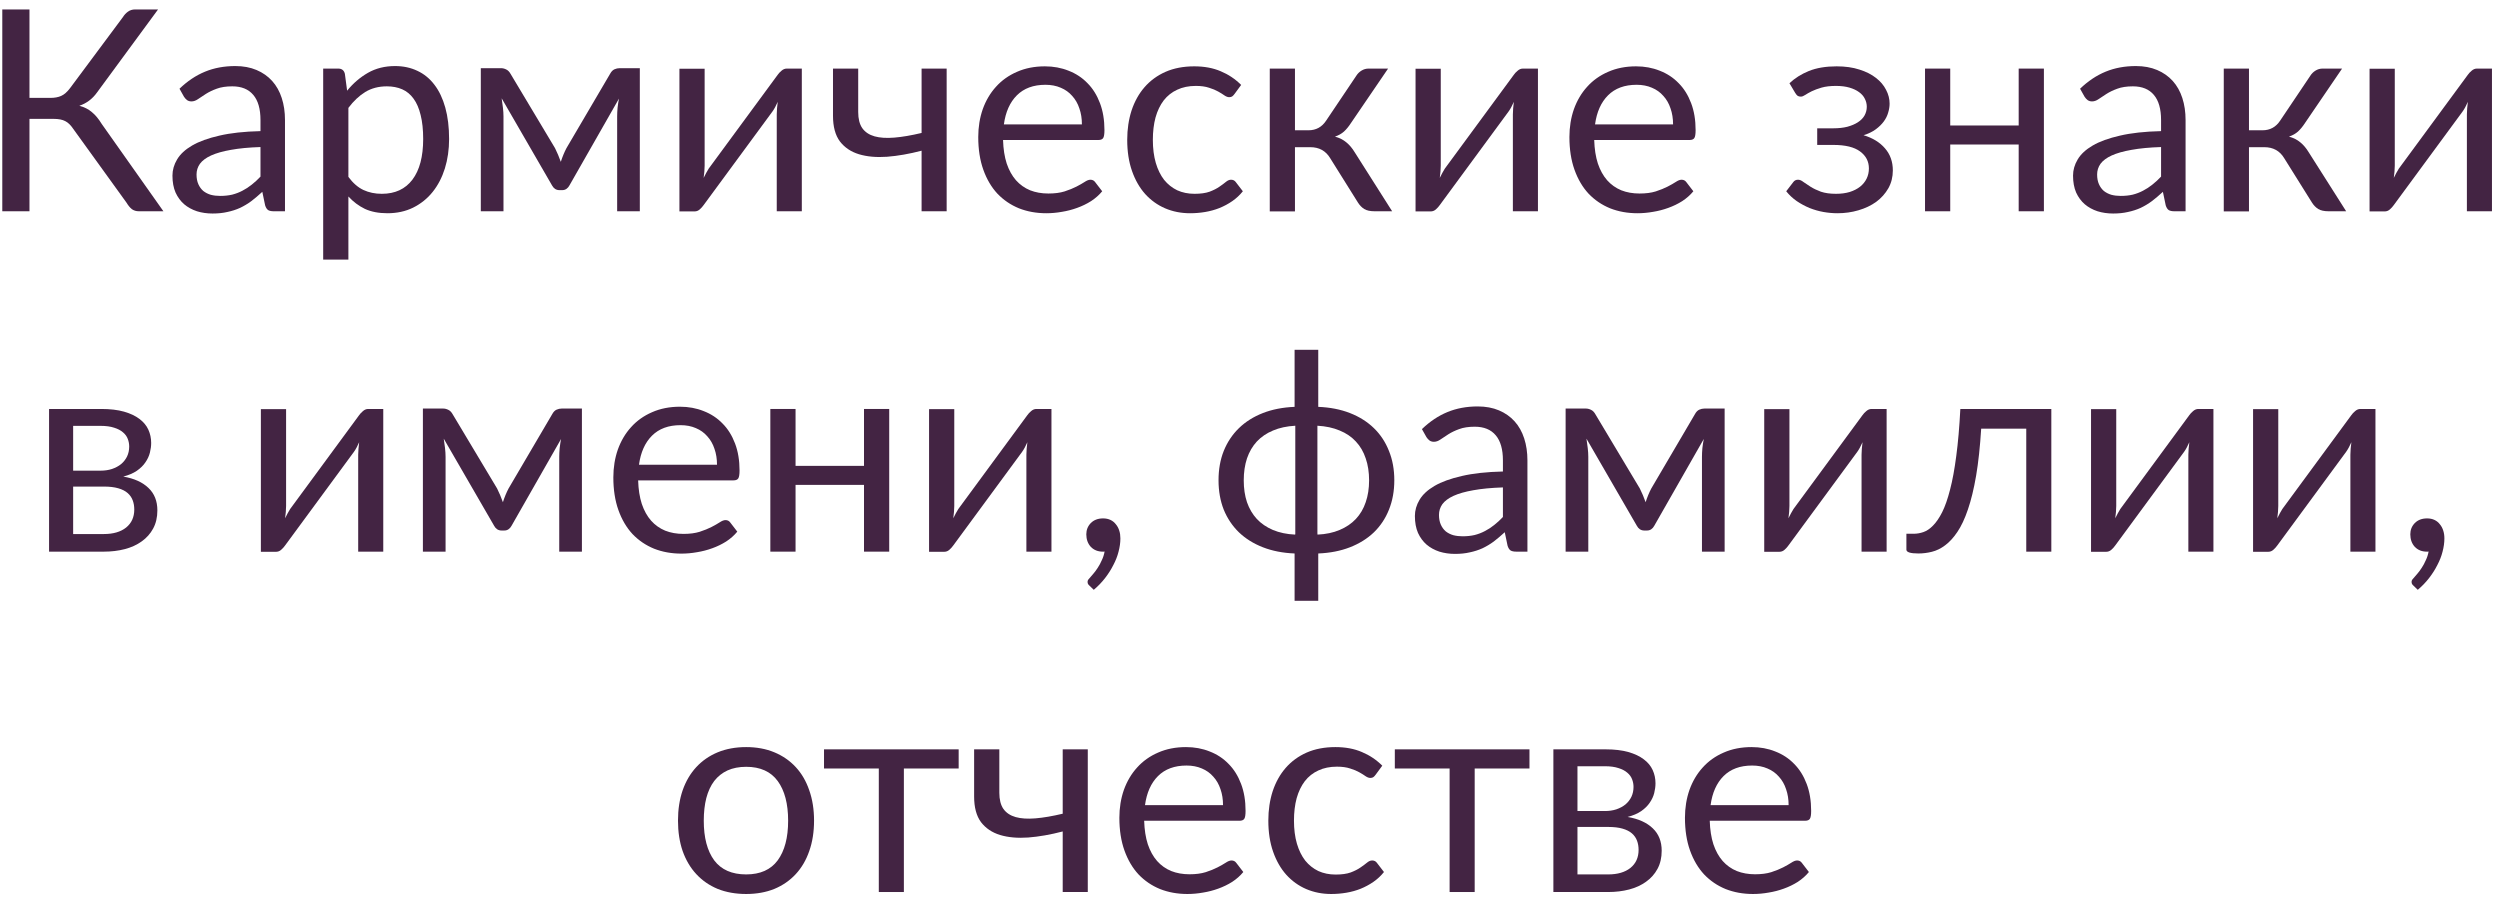
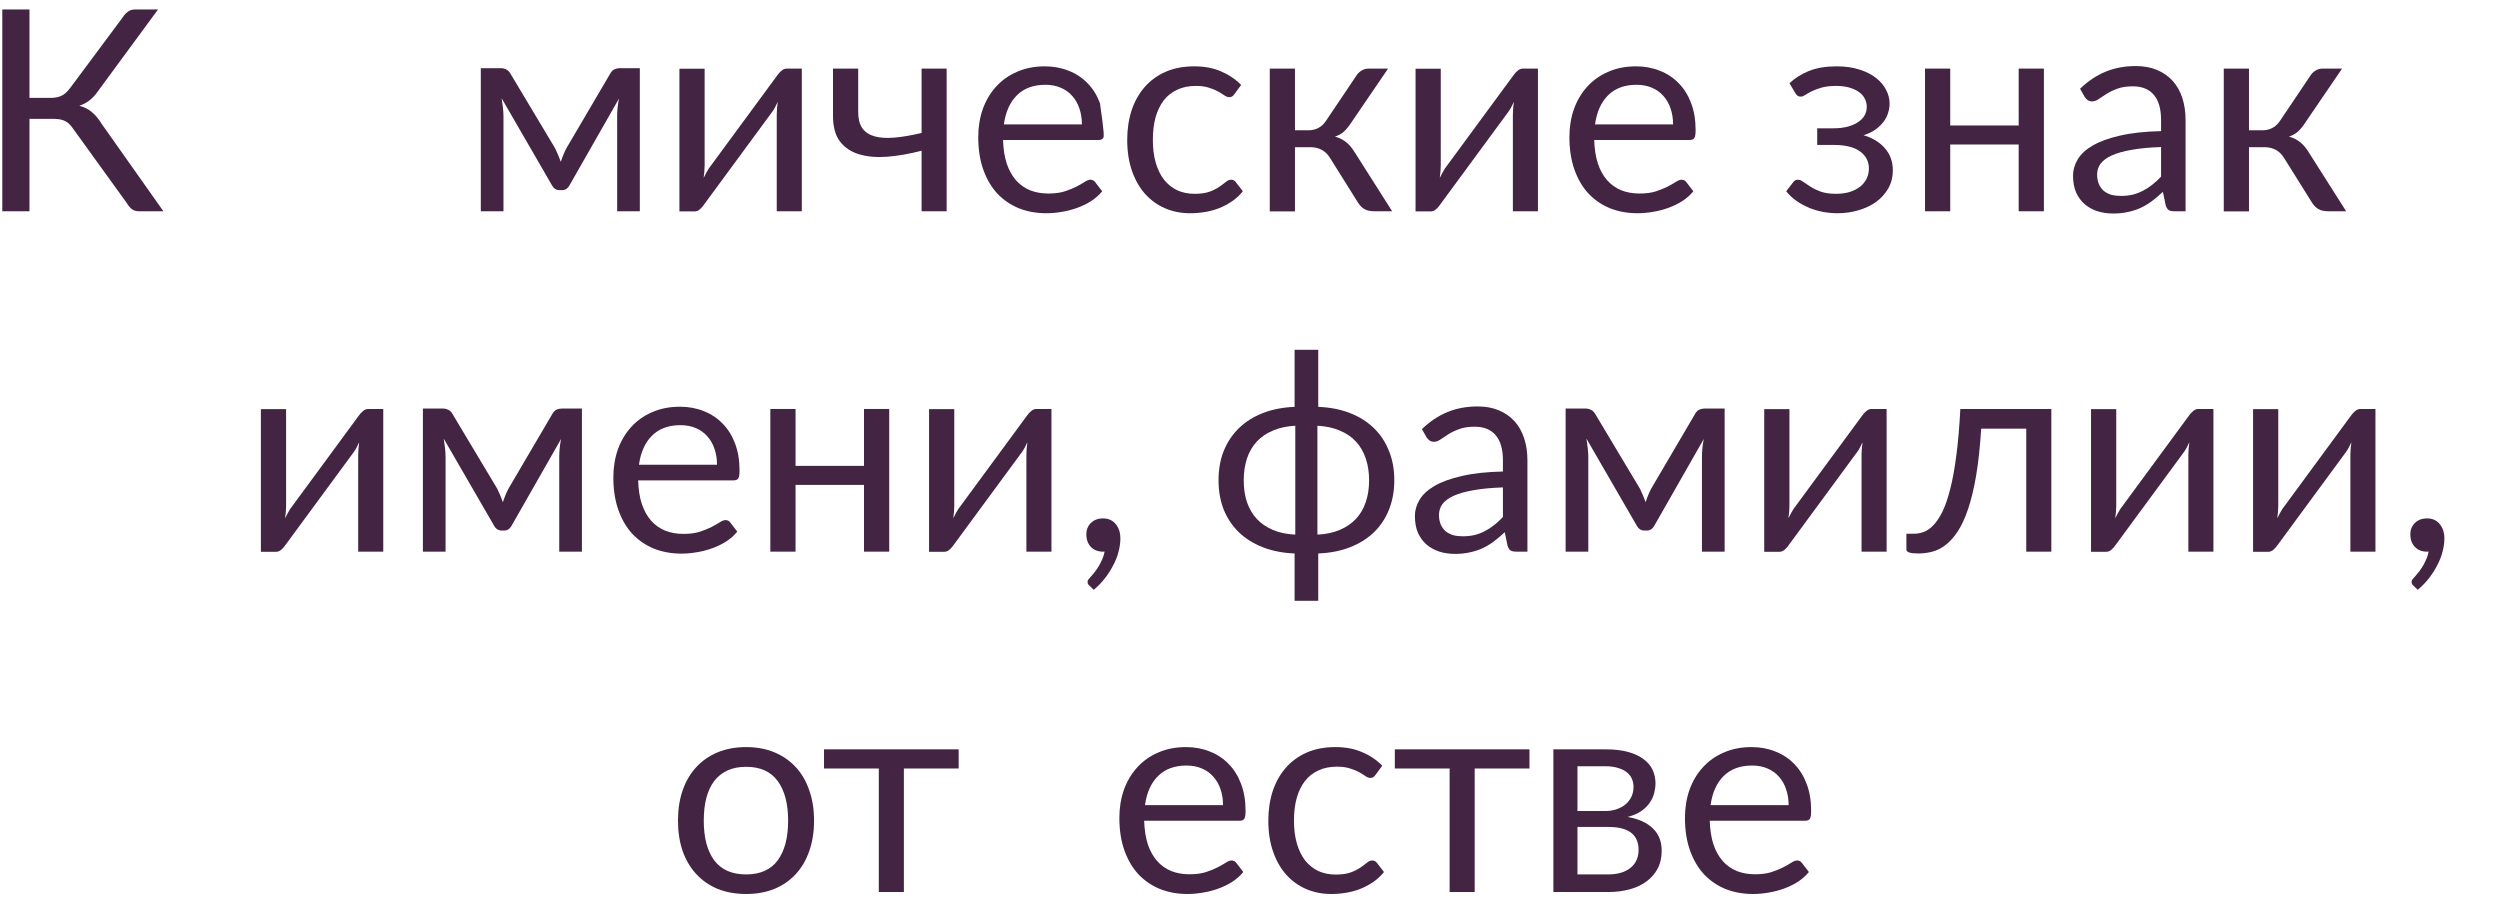
<svg xmlns="http://www.w3.org/2000/svg" width="213" height="77" viewBox="0 0 213 77" fill="none">
  <path d="M13.923 18H11.835C11.603 18 11.403 17.94 11.235 17.82C11.075 17.692 10.923 17.508 10.779 17.268L6.231 10.968C6.023 10.656 5.799 10.44 5.559 10.32C5.319 10.192 4.991 10.128 4.575 10.128H2.511V18H0.195V0.804H2.511V8.34H4.299C4.659 8.34 4.963 8.284 5.211 8.172C5.467 8.06 5.719 7.84 5.967 7.512L10.467 1.464C10.587 1.272 10.731 1.116 10.899 0.996C11.075 0.868 11.279 0.804 11.511 0.804H13.467L8.271 7.872C7.879 8.424 7.375 8.804 6.759 9.012C7.183 9.124 7.539 9.304 7.827 9.552C8.123 9.792 8.403 10.128 8.667 10.56L13.923 18Z" fill="#432443" />
-   <path d="M22.193 12.528C21.209 12.56 20.369 12.64 19.673 12.768C18.985 12.888 18.421 13.048 17.981 13.248C17.549 13.448 17.233 13.684 17.033 13.956C16.841 14.228 16.745 14.532 16.745 14.868C16.745 15.188 16.797 15.464 16.901 15.696C17.005 15.928 17.145 16.12 17.321 16.272C17.505 16.416 17.717 16.524 17.957 16.596C18.205 16.66 18.469 16.692 18.749 16.692C19.125 16.692 19.469 16.656 19.781 16.584C20.093 16.504 20.385 16.392 20.657 16.248C20.937 16.104 21.201 15.932 21.449 15.732C21.705 15.532 21.953 15.304 22.193 15.048V12.528ZM15.293 7.56C15.965 6.912 16.689 6.428 17.465 6.108C18.241 5.788 19.101 5.628 20.045 5.628C20.725 5.628 21.329 5.74 21.857 5.964C22.385 6.188 22.829 6.5 23.189 6.9C23.549 7.3 23.821 7.784 24.005 8.352C24.189 8.92 24.281 9.544 24.281 10.224V18H23.333C23.125 18 22.965 17.968 22.853 17.904C22.741 17.832 22.653 17.696 22.589 17.496L22.349 16.344C22.029 16.64 21.717 16.904 21.413 17.136C21.109 17.36 20.789 17.552 20.453 17.712C20.117 17.864 19.757 17.98 19.373 18.06C18.997 18.148 18.577 18.192 18.113 18.192C17.641 18.192 17.197 18.128 16.781 18C16.365 17.864 16.001 17.664 15.689 17.4C15.385 17.136 15.141 16.804 14.957 16.404C14.781 15.996 14.693 15.516 14.693 14.964C14.693 14.484 14.825 14.024 15.089 13.584C15.353 13.136 15.781 12.74 16.373 12.396C16.965 12.052 17.737 11.772 18.689 11.556C19.641 11.332 20.809 11.204 22.193 11.172V10.224C22.193 9.28 21.989 8.568 21.581 8.088C21.173 7.6 20.577 7.356 19.793 7.356C19.265 7.356 18.821 7.424 18.461 7.56C18.109 7.688 17.801 7.836 17.537 8.004C17.281 8.164 17.057 8.312 16.865 8.448C16.681 8.576 16.497 8.64 16.313 8.64C16.169 8.64 16.045 8.604 15.941 8.532C15.837 8.452 15.749 8.356 15.677 8.244L15.293 7.56Z" fill="#432443" />
-   <path d="M29.683 15.072C30.075 15.6 30.503 15.972 30.967 16.188C31.431 16.404 31.951 16.512 32.527 16.512C33.663 16.512 34.535 16.108 35.143 15.3C35.751 14.492 36.055 13.34 36.055 11.844C36.055 11.052 35.983 10.372 35.839 9.804C35.703 9.236 35.503 8.772 35.239 8.412C34.975 8.044 34.651 7.776 34.267 7.608C33.883 7.44 33.447 7.356 32.959 7.356C32.263 7.356 31.651 7.516 31.123 7.836C30.603 8.156 30.123 8.608 29.683 9.192V15.072ZM29.575 7.728C30.087 7.096 30.679 6.588 31.351 6.204C32.023 5.82 32.791 5.628 33.655 5.628C34.359 5.628 34.995 5.764 35.563 6.036C36.131 6.3 36.615 6.696 37.015 7.224C37.415 7.744 37.723 8.392 37.939 9.168C38.155 9.944 38.263 10.836 38.263 11.844C38.263 12.74 38.143 13.576 37.903 14.352C37.663 15.12 37.315 15.788 36.859 16.356C36.411 16.916 35.859 17.36 35.203 17.688C34.555 18.008 33.823 18.168 33.007 18.168C32.263 18.168 31.623 18.044 31.087 17.796C30.559 17.54 30.091 17.188 29.683 16.74V22.116H27.535V5.844H28.819C29.123 5.844 29.311 5.992 29.383 6.288L29.575 7.728Z" fill="#432443" />
  <path d="M54.513 5.808V18H52.581V9.924C52.581 9.7 52.593 9.452 52.617 9.18C52.649 8.9 52.689 8.64 52.737 8.4L48.513 15.804C48.449 15.924 48.365 16.02 48.261 16.092C48.157 16.164 48.037 16.2 47.901 16.2H47.661C47.525 16.2 47.401 16.164 47.289 16.092C47.185 16.02 47.101 15.924 47.037 15.804L42.741 8.376C42.781 8.616 42.817 8.88 42.849 9.168C42.881 9.448 42.897 9.7 42.897 9.924V18H40.965V5.808H42.681C42.833 5.808 42.981 5.844 43.125 5.916C43.269 5.98 43.393 6.104 43.497 6.288L47.289 12.624C47.473 12.992 47.637 13.38 47.781 13.788C47.917 13.364 48.077 12.976 48.261 12.624L51.981 6.288C52.085 6.096 52.209 5.968 52.353 5.904C52.497 5.84 52.645 5.808 52.797 5.808H54.513Z" fill="#432443" />
  <path d="M68.315 5.844V18H66.179V9.744C66.179 9.584 66.187 9.412 66.203 9.228C66.219 9.044 66.239 8.86 66.263 8.676C66.191 8.836 66.119 8.984 66.047 9.12C65.975 9.256 65.899 9.38 65.819 9.492L59.951 17.472C59.863 17.6 59.751 17.724 59.615 17.844C59.487 17.956 59.343 18.012 59.183 18.012H57.887V5.856H60.035V14.112C60.035 14.264 60.027 14.432 60.011 14.616C59.995 14.792 59.975 14.972 59.951 15.156C60.023 15.004 60.095 14.864 60.167 14.736C60.239 14.6 60.311 14.476 60.383 14.364L66.251 6.384C66.339 6.256 66.451 6.136 66.587 6.024C66.723 5.904 66.871 5.844 67.031 5.844H68.315Z" fill="#432443" />
  <path d="M80.655 5.844V18H78.519V12.84C77.479 13.112 76.499 13.284 75.579 13.356C74.667 13.42 73.867 13.348 73.179 13.14C72.499 12.932 71.959 12.568 71.559 12.048C71.167 11.52 70.971 10.792 70.971 9.864V5.844H73.119V9.54C73.119 10.124 73.235 10.584 73.467 10.92C73.707 11.256 74.055 11.488 74.511 11.616C74.967 11.744 75.531 11.78 76.203 11.724C76.875 11.668 77.647 11.536 78.519 11.328V5.844H80.655Z" fill="#432443" />
-   <path d="M92.179 10.596C92.179 10.1 92.107 9.648 91.963 9.24C91.827 8.824 91.623 8.468 91.351 8.172C91.087 7.868 90.763 7.636 90.379 7.476C89.995 7.308 89.559 7.224 89.071 7.224C88.047 7.224 87.235 7.524 86.635 8.124C86.043 8.716 85.675 9.54 85.531 10.596H92.179ZM93.907 16.296C93.643 16.616 93.327 16.896 92.959 17.136C92.591 17.368 92.195 17.56 91.771 17.712C91.355 17.864 90.923 17.976 90.475 18.048C90.027 18.128 89.583 18.168 89.143 18.168C88.303 18.168 87.527 18.028 86.815 17.748C86.111 17.46 85.499 17.044 84.979 16.5C84.467 15.948 84.067 15.268 83.779 14.46C83.491 13.652 83.347 12.724 83.347 11.676C83.347 10.828 83.475 10.036 83.731 9.3C83.995 8.564 84.371 7.928 84.859 7.392C85.347 6.848 85.943 6.424 86.647 6.12C87.351 5.808 88.143 5.652 89.023 5.652C89.751 5.652 90.423 5.776 91.039 6.024C91.663 6.264 92.199 6.616 92.647 7.08C93.103 7.536 93.459 8.104 93.715 8.784C93.971 9.456 94.099 10.224 94.099 11.088C94.099 11.424 94.063 11.648 93.991 11.76C93.919 11.872 93.783 11.928 93.583 11.928H85.459C85.483 12.696 85.587 13.364 85.771 13.932C85.963 14.5 86.227 14.976 86.563 15.36C86.899 15.736 87.299 16.02 87.763 16.212C88.227 16.396 88.747 16.488 89.323 16.488C89.859 16.488 90.319 16.428 90.703 16.308C91.095 16.18 91.431 16.044 91.711 15.9C91.991 15.756 92.223 15.624 92.407 15.504C92.599 15.376 92.763 15.312 92.899 15.312C93.075 15.312 93.211 15.38 93.307 15.516L93.907 16.296Z" fill="#432443" />
+   <path d="M92.179 10.596C92.179 10.1 92.107 9.648 91.963 9.24C91.827 8.824 91.623 8.468 91.351 8.172C91.087 7.868 90.763 7.636 90.379 7.476C89.995 7.308 89.559 7.224 89.071 7.224C88.047 7.224 87.235 7.524 86.635 8.124C86.043 8.716 85.675 9.54 85.531 10.596H92.179ZM93.907 16.296C93.643 16.616 93.327 16.896 92.959 17.136C92.591 17.368 92.195 17.56 91.771 17.712C91.355 17.864 90.923 17.976 90.475 18.048C90.027 18.128 89.583 18.168 89.143 18.168C88.303 18.168 87.527 18.028 86.815 17.748C86.111 17.46 85.499 17.044 84.979 16.5C84.467 15.948 84.067 15.268 83.779 14.46C83.491 13.652 83.347 12.724 83.347 11.676C83.347 10.828 83.475 10.036 83.731 9.3C83.995 8.564 84.371 7.928 84.859 7.392C85.347 6.848 85.943 6.424 86.647 6.12C87.351 5.808 88.143 5.652 89.023 5.652C89.751 5.652 90.423 5.776 91.039 6.024C91.663 6.264 92.199 6.616 92.647 7.08C93.103 7.536 93.459 8.104 93.715 8.784C94.099 11.424 94.063 11.648 93.991 11.76C93.919 11.872 93.783 11.928 93.583 11.928H85.459C85.483 12.696 85.587 13.364 85.771 13.932C85.963 14.5 86.227 14.976 86.563 15.36C86.899 15.736 87.299 16.02 87.763 16.212C88.227 16.396 88.747 16.488 89.323 16.488C89.859 16.488 90.319 16.428 90.703 16.308C91.095 16.18 91.431 16.044 91.711 15.9C91.991 15.756 92.223 15.624 92.407 15.504C92.599 15.376 92.763 15.312 92.899 15.312C93.075 15.312 93.211 15.38 93.307 15.516L93.907 16.296Z" fill="#432443" />
  <path d="M105.183 8.004C105.119 8.092 105.055 8.16 104.991 8.208C104.927 8.256 104.839 8.28 104.727 8.28C104.607 8.28 104.475 8.232 104.331 8.136C104.187 8.032 104.007 7.92 103.791 7.8C103.583 7.68 103.323 7.572 103.011 7.476C102.707 7.372 102.331 7.32 101.883 7.32C101.283 7.32 100.755 7.428 100.299 7.644C99.843 7.852 99.459 8.156 99.147 8.556C98.843 8.956 98.611 9.44 98.451 10.008C98.299 10.576 98.223 11.212 98.223 11.916C98.223 12.652 98.307 13.308 98.475 13.884C98.643 14.452 98.879 14.932 99.183 15.324C99.495 15.708 99.867 16.004 100.299 16.212C100.739 16.412 101.231 16.512 101.775 16.512C102.295 16.512 102.723 16.452 103.059 16.332C103.395 16.204 103.671 16.064 103.887 15.912C104.111 15.76 104.295 15.624 104.439 15.504C104.591 15.376 104.739 15.312 104.883 15.312C105.059 15.312 105.195 15.38 105.291 15.516L105.891 16.296C105.627 16.624 105.327 16.904 104.991 17.136C104.655 17.368 104.291 17.564 103.899 17.724C103.515 17.876 103.111 17.988 102.687 18.06C102.263 18.132 101.831 18.168 101.391 18.168C100.631 18.168 99.923 18.028 99.267 17.748C98.619 17.468 98.055 17.064 97.575 16.536C97.095 16 96.719 15.344 96.447 14.568C96.175 13.792 96.039 12.908 96.039 11.916C96.039 11.012 96.163 10.176 96.411 9.408C96.667 8.64 97.035 7.98 97.515 7.428C98.003 6.868 98.599 6.432 99.303 6.12C100.015 5.808 100.831 5.652 101.751 5.652C102.607 5.652 103.359 5.792 104.007 6.072C104.663 6.344 105.243 6.732 105.747 7.236L105.183 8.004Z" fill="#432443" />
  <path d="M115.563 6.444C115.675 6.268 115.823 6.124 116.007 6.012C116.191 5.9 116.387 5.844 116.595 5.844H118.264L115.107 10.476C114.915 10.772 114.715 11.016 114.507 11.208C114.299 11.392 114.044 11.536 113.74 11.64C114.124 11.744 114.448 11.908 114.712 12.132C114.976 12.348 115.212 12.628 115.42 12.972L118.611 18H117.123C116.739 18 116.443 17.936 116.235 17.808C116.027 17.68 115.848 17.496 115.696 17.256L113.331 13.476C112.955 12.852 112.392 12.54 111.64 12.54H110.331V18.012H108.184V5.844H110.331V11.1H111.483C112.123 11.1 112.623 10.828 112.983 10.284L115.563 6.444Z" fill="#432443" />
  <path d="M131.033 5.844V18H128.897V9.744C128.897 9.584 128.905 9.412 128.921 9.228C128.937 9.044 128.957 8.86 128.981 8.676C128.909 8.836 128.837 8.984 128.765 9.12C128.693 9.256 128.617 9.38 128.537 9.492L122.669 17.472C122.581 17.6 122.469 17.724 122.333 17.844C122.205 17.956 122.061 18.012 121.901 18.012H120.605V5.856H122.753V14.112C122.753 14.264 122.745 14.432 122.729 14.616C122.713 14.792 122.693 14.972 122.669 15.156C122.741 15.004 122.813 14.864 122.885 14.736C122.957 14.6 123.029 14.476 123.101 14.364L128.969 6.384C129.057 6.256 129.169 6.136 129.305 6.024C129.441 5.904 129.589 5.844 129.749 5.844H131.033Z" fill="#432443" />
  <path d="M142.546 10.596C142.546 10.1 142.474 9.648 142.33 9.24C142.194 8.824 141.99 8.468 141.718 8.172C141.454 7.868 141.13 7.636 140.746 7.476C140.362 7.308 139.926 7.224 139.438 7.224C138.414 7.224 137.602 7.524 137.002 8.124C136.41 8.716 136.042 9.54 135.898 10.596H142.546ZM144.274 16.296C144.01 16.616 143.694 16.896 143.326 17.136C142.958 17.368 142.562 17.56 142.138 17.712C141.722 17.864 141.29 17.976 140.842 18.048C140.394 18.128 139.95 18.168 139.51 18.168C138.67 18.168 137.894 18.028 137.182 17.748C136.478 17.46 135.866 17.044 135.346 16.5C134.834 15.948 134.434 15.268 134.146 14.46C133.858 13.652 133.714 12.724 133.714 11.676C133.714 10.828 133.842 10.036 134.098 9.3C134.362 8.564 134.738 7.928 135.226 7.392C135.714 6.848 136.31 6.424 137.014 6.12C137.718 5.808 138.51 5.652 139.39 5.652C140.118 5.652 140.79 5.776 141.406 6.024C142.03 6.264 142.566 6.616 143.014 7.08C143.47 7.536 143.826 8.104 144.082 8.784C144.338 9.456 144.466 10.224 144.466 11.088C144.466 11.424 144.43 11.648 144.358 11.76C144.286 11.872 144.15 11.928 143.95 11.928H135.826C135.85 12.696 135.954 13.364 136.138 13.932C136.33 14.5 136.594 14.976 136.93 15.36C137.266 15.736 137.666 16.02 138.13 16.212C138.594 16.396 139.114 16.488 139.69 16.488C140.226 16.488 140.686 16.428 141.07 16.308C141.462 16.18 141.798 16.044 142.078 15.9C142.358 15.756 142.59 15.624 142.774 15.504C142.966 15.376 143.13 15.312 143.266 15.312C143.442 15.312 143.578 15.38 143.674 15.516L144.274 16.296Z" fill="#432443" />
  <path d="M152.462 7.092C152.918 6.66 153.47 6.312 154.118 6.048C154.774 5.784 155.562 5.652 156.482 5.652C157.218 5.652 157.866 5.744 158.426 5.928C158.986 6.104 159.454 6.34 159.83 6.636C160.214 6.932 160.502 7.272 160.694 7.656C160.894 8.032 160.994 8.424 160.994 8.832C160.994 9.072 160.954 9.324 160.874 9.588C160.802 9.852 160.678 10.104 160.502 10.344C160.326 10.584 160.098 10.808 159.818 11.016C159.538 11.224 159.19 11.392 158.774 11.52C159.55 11.752 160.158 12.124 160.598 12.636C161.046 13.148 161.27 13.776 161.27 14.52C161.27 15.08 161.142 15.588 160.886 16.044C160.63 16.492 160.286 16.876 159.854 17.196C159.422 17.508 158.918 17.748 158.342 17.916C157.774 18.084 157.178 18.168 156.554 18.168C156.162 18.168 155.762 18.132 155.354 18.06C154.954 17.988 154.562 17.876 154.178 17.724C153.794 17.564 153.43 17.368 153.086 17.136C152.75 16.904 152.45 16.624 152.186 16.296L152.786 15.516C152.882 15.38 153.018 15.312 153.194 15.312C153.338 15.312 153.49 15.376 153.65 15.504C153.818 15.624 154.022 15.76 154.262 15.912C154.502 16.064 154.794 16.204 155.138 16.332C155.49 16.452 155.918 16.512 156.422 16.512C156.862 16.512 157.254 16.46 157.598 16.356C157.95 16.244 158.246 16.092 158.486 15.9C158.726 15.708 158.91 15.48 159.038 15.216C159.166 14.952 159.23 14.664 159.23 14.352C159.23 13.752 158.978 13.268 158.474 12.9C157.978 12.532 157.222 12.348 156.206 12.348H154.826V10.932H156.206C156.646 10.932 157.042 10.888 157.394 10.8C157.746 10.704 158.046 10.576 158.294 10.416C158.542 10.256 158.73 10.064 158.858 9.84C158.986 9.608 159.05 9.36 159.05 9.096C159.05 8.856 158.994 8.628 158.882 8.412C158.778 8.196 158.614 8.008 158.39 7.848C158.174 7.688 157.902 7.56 157.574 7.464C157.246 7.368 156.862 7.32 156.422 7.32C155.942 7.32 155.534 7.368 155.198 7.464C154.87 7.56 154.59 7.664 154.358 7.776C154.134 7.888 153.95 7.992 153.806 8.088C153.662 8.184 153.538 8.232 153.434 8.232C153.33 8.232 153.242 8.212 153.17 8.172C153.106 8.132 153.034 8.048 152.954 7.92L152.462 7.092Z" fill="#432443" />
  <path d="M174.14 5.844V18H171.992V12.312H166.16V18H164.012V5.844H166.16V10.692H171.992V5.844H174.14Z" fill="#432443" />
  <path d="M184.123 12.528C183.139 12.56 182.299 12.64 181.603 12.768C180.915 12.888 180.351 13.048 179.911 13.248C179.479 13.448 179.163 13.684 178.963 13.956C178.771 14.228 178.675 14.532 178.675 14.868C178.675 15.188 178.727 15.464 178.831 15.696C178.935 15.928 179.075 16.12 179.251 16.272C179.435 16.416 179.647 16.524 179.887 16.596C180.135 16.66 180.399 16.692 180.679 16.692C181.055 16.692 181.399 16.656 181.711 16.584C182.023 16.504 182.315 16.392 182.587 16.248C182.867 16.104 183.131 15.932 183.379 15.732C183.635 15.532 183.883 15.304 184.123 15.048V12.528ZM177.223 7.56C177.895 6.912 178.619 6.428 179.395 6.108C180.171 5.788 181.031 5.628 181.975 5.628C182.655 5.628 183.259 5.74 183.787 5.964C184.315 6.188 184.759 6.5 185.119 6.9C185.479 7.3 185.751 7.784 185.935 8.352C186.119 8.92 186.211 9.544 186.211 10.224V18H185.263C185.055 18 184.895 17.968 184.783 17.904C184.671 17.832 184.583 17.696 184.519 17.496L184.279 16.344C183.959 16.64 183.647 16.904 183.343 17.136C183.039 17.36 182.719 17.552 182.383 17.712C182.047 17.864 181.687 17.98 181.303 18.06C180.927 18.148 180.507 18.192 180.043 18.192C179.571 18.192 179.127 18.128 178.711 18C178.295 17.864 177.931 17.664 177.619 17.4C177.315 17.136 177.071 16.804 176.887 16.404C176.711 15.996 176.623 15.516 176.623 14.964C176.623 14.484 176.755 14.024 177.019 13.584C177.283 13.136 177.711 12.74 178.303 12.396C178.895 12.052 179.667 11.772 180.619 11.556C181.571 11.332 182.739 11.204 184.123 11.172V10.224C184.123 9.28 183.919 8.568 183.511 8.088C183.103 7.6 182.507 7.356 181.723 7.356C181.195 7.356 180.751 7.424 180.391 7.56C180.039 7.688 179.731 7.836 179.467 8.004C179.211 8.164 178.987 8.312 178.795 8.448C178.611 8.576 178.427 8.64 178.243 8.64C178.099 8.64 177.975 8.604 177.871 8.532C177.767 8.452 177.679 8.356 177.607 8.244L177.223 7.56Z" fill="#432443" />
  <path d="M196.845 6.444C196.957 6.268 197.105 6.124 197.289 6.012C197.473 5.9 197.669 5.844 197.877 5.844H199.545L196.389 10.476C196.197 10.772 195.997 11.016 195.789 11.208C195.581 11.392 195.325 11.536 195.021 11.64C195.405 11.744 195.729 11.908 195.993 12.132C196.257 12.348 196.493 12.628 196.701 12.972L199.893 18H198.405C198.021 18 197.725 17.936 197.517 17.808C197.309 17.68 197.129 17.496 196.977 17.256L194.613 13.476C194.237 12.852 193.673 12.54 192.921 12.54H191.613V18.012H189.465V5.844H191.613V11.1H192.765C193.405 11.1 193.905 10.828 194.265 10.284L196.845 6.444Z" fill="#432443" />
-   <path d="M212.315 5.844V18H210.179V9.744C210.179 9.584 210.187 9.412 210.203 9.228C210.219 9.044 210.239 8.86 210.263 8.676C210.191 8.836 210.119 8.984 210.047 9.12C209.975 9.256 209.899 9.38 209.819 9.492L203.951 17.472C203.863 17.6 203.751 17.724 203.615 17.844C203.487 17.956 203.343 18.012 203.183 18.012H201.887V5.856H204.035V14.112C204.035 14.264 204.027 14.432 204.011 14.616C203.995 14.792 203.975 14.972 203.951 15.156C204.023 15.004 204.095 14.864 204.167 14.736C204.239 14.6 204.311 14.476 204.383 14.364L210.251 6.384C210.339 6.256 210.451 6.136 210.587 6.024C210.723 5.904 210.871 5.844 211.031 5.844H212.315Z" fill="#432443" />
-   <path d="M8.848 45.5C9.648 45.5 10.28 45.316 10.744 44.948C11.208 44.572 11.44 44.06 11.44 43.412C11.44 43.124 11.396 42.864 11.308 42.632C11.22 42.392 11.076 42.184 10.876 42.008C10.676 41.832 10.408 41.696 10.072 41.6C9.744 41.504 9.34 41.456 8.86 41.456H6.232V45.5H8.848ZM6.232 36.284V40.1H8.572C8.924 40.1 9.248 40.052 9.544 39.956C9.848 39.852 10.108 39.712 10.324 39.536C10.54 39.352 10.708 39.136 10.828 38.888C10.948 38.632 11.008 38.352 11.008 38.048C11.008 37.824 10.968 37.608 10.888 37.4C10.808 37.184 10.672 36.996 10.48 36.836C10.288 36.668 10.036 36.536 9.724 36.44C9.412 36.336 9.028 36.284 8.572 36.284H6.232ZM8.632 34.844C9.384 34.844 10.028 34.92 10.564 35.072C11.1 35.224 11.54 35.432 11.884 35.696C12.228 35.952 12.48 36.256 12.64 36.608C12.8 36.96 12.88 37.336 12.88 37.736C12.88 38 12.844 38.276 12.772 38.564C12.7 38.852 12.572 39.128 12.388 39.392C12.212 39.656 11.968 39.896 11.656 40.112C11.352 40.32 10.968 40.484 10.504 40.604C11.432 40.764 12.148 41.088 12.652 41.576C13.156 42.056 13.408 42.692 13.408 43.484C13.408 44.076 13.288 44.592 13.048 45.032C12.816 45.464 12.492 45.828 12.076 46.124C11.668 46.42 11.188 46.64 10.636 46.784C10.084 46.928 9.492 47 8.86 47H4.18V34.844H8.632Z" fill="#432443" />
  <path d="M32.654 34.844V47H30.518V38.744C30.518 38.584 30.526 38.412 30.543 38.228C30.558 38.044 30.578 37.86 30.602 37.676C30.53 37.836 30.459 37.984 30.387 38.12C30.314 38.256 30.238 38.38 30.159 38.492L24.291 46.472C24.203 46.6 24.09 46.724 23.954 46.844C23.826 46.956 23.683 47.012 23.523 47.012H22.227V34.856H24.375V43.112C24.375 43.264 24.366 43.432 24.351 43.616C24.334 43.792 24.314 43.972 24.291 44.156C24.363 44.004 24.434 43.864 24.506 43.736C24.578 43.6 24.651 43.476 24.723 43.364L30.59 35.384C30.678 35.256 30.791 35.136 30.927 35.024C31.062 34.904 31.21 34.844 31.37 34.844H32.654Z" fill="#432443" />
  <path d="M49.579 34.808V47H47.647V38.924C47.647 38.7 47.659 38.452 47.683 38.18C47.715 37.9 47.755 37.64 47.803 37.4L43.579 44.804C43.515 44.924 43.431 45.02 43.327 45.092C43.223 45.164 43.103 45.2 42.967 45.2H42.727C42.591 45.2 42.467 45.164 42.355 45.092C42.251 45.02 42.167 44.924 42.103 44.804L37.807 37.376C37.847 37.616 37.883 37.88 37.915 38.168C37.947 38.448 37.963 38.7 37.963 38.924V47H36.031V34.808H37.747C37.899 34.808 38.047 34.844 38.191 34.916C38.335 34.98 38.459 35.104 38.563 35.288L42.355 41.624C42.539 41.992 42.703 42.38 42.847 42.788C42.983 42.364 43.143 41.976 43.327 41.624L47.047 35.288C47.151 35.096 47.275 34.968 47.419 34.904C47.563 34.84 47.711 34.808 47.863 34.808H49.579Z" fill="#432443" />
  <path d="M61.089 39.596C61.089 39.1 61.017 38.648 60.873 38.24C60.737 37.824 60.533 37.468 60.261 37.172C59.997 36.868 59.673 36.636 59.289 36.476C58.905 36.308 58.469 36.224 57.981 36.224C56.957 36.224 56.145 36.524 55.545 37.124C54.953 37.716 54.585 38.54 54.441 39.596H61.089ZM62.817 45.296C62.553 45.616 62.237 45.896 61.869 46.136C61.501 46.368 61.105 46.56 60.681 46.712C60.265 46.864 59.833 46.976 59.385 47.048C58.937 47.128 58.493 47.168 58.053 47.168C57.213 47.168 56.437 47.028 55.725 46.748C55.021 46.46 54.409 46.044 53.889 45.5C53.377 44.948 52.977 44.268 52.689 43.46C52.401 42.652 52.257 41.724 52.257 40.676C52.257 39.828 52.385 39.036 52.641 38.3C52.905 37.564 53.281 36.928 53.769 36.392C54.257 35.848 54.853 35.424 55.557 35.12C56.261 34.808 57.053 34.652 57.933 34.652C58.661 34.652 59.333 34.776 59.949 35.024C60.573 35.264 61.109 35.616 61.557 36.08C62.013 36.536 62.369 37.104 62.625 37.784C62.881 38.456 63.009 39.224 63.009 40.088C63.009 40.424 62.973 40.648 62.901 40.76C62.829 40.872 62.693 40.928 62.493 40.928H54.369C54.393 41.696 54.497 42.364 54.681 42.932C54.873 43.5 55.137 43.976 55.473 44.36C55.809 44.736 56.209 45.02 56.673 45.212C57.137 45.396 57.657 45.488 58.233 45.488C58.769 45.488 59.229 45.428 59.613 45.308C60.005 45.18 60.341 45.044 60.621 44.9C60.901 44.756 61.133 44.624 61.317 44.504C61.509 44.376 61.673 44.312 61.809 44.312C61.985 44.312 62.121 44.38 62.217 44.516L62.817 45.296Z" fill="#432443" />
  <path d="M75.761 34.844V47H73.613V41.312H67.781V47H65.633V34.844H67.781V39.692H73.613V34.844H75.761Z" fill="#432443" />
  <path d="M89.584 34.844V47H87.448V38.744C87.448 38.584 87.456 38.412 87.472 38.228C87.488 38.044 87.508 37.86 87.532 37.676C87.46 37.836 87.388 37.984 87.316 38.12C87.244 38.256 87.168 38.38 87.088 38.492L81.22 46.472C81.132 46.6 81.02 46.724 80.884 46.844C80.756 46.956 80.612 47.012 80.452 47.012H79.156V34.856H81.304V43.112C81.304 43.264 81.296 43.432 81.28 43.616C81.264 43.792 81.244 43.972 81.22 44.156C81.292 44.004 81.364 43.864 81.436 43.736C81.508 43.6 81.58 43.476 81.652 43.364L87.52 35.384C87.608 35.256 87.72 35.136 87.856 35.024C87.992 34.904 88.14 34.844 88.3 34.844H89.584Z" fill="#432443" />
  <path d="M92.829 49.904C92.765 49.848 92.721 49.796 92.697 49.748C92.673 49.7 92.661 49.64 92.661 49.568C92.661 49.512 92.677 49.456 92.709 49.4C92.749 49.344 92.793 49.292 92.841 49.244C92.921 49.156 93.021 49.04 93.141 48.896C93.269 48.752 93.397 48.58 93.525 48.38C93.653 48.188 93.769 47.972 93.873 47.732C93.985 47.5 94.065 47.252 94.113 46.988C94.089 46.996 94.061 47 94.029 47C94.005 47 93.981 47 93.957 47C93.541 47 93.201 46.864 92.937 46.592C92.681 46.312 92.553 45.956 92.553 45.524C92.553 45.148 92.681 44.828 92.937 44.564C93.201 44.3 93.549 44.168 93.981 44.168C94.221 44.168 94.433 44.212 94.617 44.3C94.801 44.388 94.953 44.512 95.073 44.672C95.201 44.824 95.297 45.004 95.361 45.212C95.425 45.412 95.457 45.632 95.457 45.872C95.457 46.232 95.405 46.608 95.301 47C95.205 47.384 95.057 47.764 94.857 48.14C94.665 48.524 94.429 48.896 94.149 49.256C93.869 49.616 93.549 49.948 93.189 50.252L92.829 49.904Z" fill="#432443" />
  <path d="M112.255 45.548C112.967 45.516 113.595 45.384 114.139 45.152C114.691 44.92 115.151 44.608 115.519 44.216C115.895 43.816 116.175 43.34 116.359 42.788C116.551 42.236 116.647 41.616 116.647 40.928C116.647 40.232 116.551 39.608 116.359 39.056C116.175 38.496 115.895 38.016 115.519 37.616C115.151 37.216 114.691 36.904 114.139 36.68C113.595 36.448 112.963 36.312 112.243 36.272V45.44L112.255 45.548ZM110.359 36.272C109.639 36.312 109.007 36.448 108.463 36.68C107.919 36.904 107.459 37.216 107.083 37.616C106.715 38.016 106.435 38.496 106.243 39.056C106.059 39.616 105.967 40.24 105.967 40.928C105.967 41.616 106.059 42.236 106.243 42.788C106.435 43.34 106.715 43.816 107.083 44.216C107.451 44.608 107.907 44.92 108.451 45.152C109.003 45.384 109.635 45.516 110.347 45.548L110.359 45.476V36.272ZM112.315 34.664C113.315 34.704 114.215 34.88 115.015 35.192C115.815 35.504 116.495 35.932 117.055 36.476C117.615 37.02 118.043 37.668 118.339 38.42C118.643 39.164 118.795 39.996 118.795 40.916C118.795 41.836 118.643 42.672 118.339 43.424C118.043 44.168 117.615 44.812 117.055 45.356C116.495 45.892 115.815 46.316 115.015 46.628C114.215 46.94 113.315 47.116 112.315 47.156V51.188H110.299V47.156C109.299 47.116 108.399 46.94 107.599 46.628C106.799 46.316 106.119 45.892 105.559 45.356C104.999 44.812 104.567 44.168 104.263 43.424C103.967 42.672 103.819 41.836 103.819 40.916C103.819 39.996 103.967 39.164 104.263 38.42C104.567 37.668 104.999 37.02 105.559 36.476C106.119 35.932 106.799 35.504 107.599 35.192C108.399 34.88 109.299 34.704 110.299 34.664V29.804H112.315V34.664Z" fill="#432443" />
  <path d="M128.049 41.528C127.065 41.56 126.225 41.64 125.529 41.768C124.841 41.888 124.277 42.048 123.837 42.248C123.405 42.448 123.089 42.684 122.889 42.956C122.697 43.228 122.601 43.532 122.601 43.868C122.601 44.188 122.653 44.464 122.757 44.696C122.861 44.928 123.001 45.12 123.177 45.272C123.361 45.416 123.573 45.524 123.813 45.596C124.061 45.66 124.325 45.692 124.605 45.692C124.981 45.692 125.325 45.656 125.637 45.584C125.949 45.504 126.241 45.392 126.513 45.248C126.793 45.104 127.057 44.932 127.305 44.732C127.561 44.532 127.809 44.304 128.049 44.048V41.528ZM121.149 36.56C121.821 35.912 122.545 35.428 123.321 35.108C124.097 34.788 124.957 34.628 125.901 34.628C126.581 34.628 127.185 34.74 127.713 34.964C128.241 35.188 128.685 35.5 129.045 35.9C129.405 36.3 129.677 36.784 129.861 37.352C130.045 37.92 130.137 38.544 130.137 39.224V47H129.189C128.981 47 128.821 46.968 128.709 46.904C128.597 46.832 128.509 46.696 128.445 46.496L128.205 45.344C127.885 45.64 127.573 45.904 127.269 46.136C126.965 46.36 126.645 46.552 126.309 46.712C125.973 46.864 125.613 46.98 125.229 47.06C124.853 47.148 124.433 47.192 123.969 47.192C123.497 47.192 123.053 47.128 122.637 47C122.221 46.864 121.857 46.664 121.545 46.4C121.241 46.136 120.997 45.804 120.813 45.404C120.637 44.996 120.549 44.516 120.549 43.964C120.549 43.484 120.681 43.024 120.945 42.584C121.209 42.136 121.637 41.74 122.229 41.396C122.821 41.052 123.593 40.772 124.545 40.556C125.497 40.332 126.665 40.204 128.049 40.172V39.224C128.049 38.28 127.845 37.568 127.437 37.088C127.029 36.6 126.433 36.356 125.649 36.356C125.121 36.356 124.677 36.424 124.317 36.56C123.965 36.688 123.657 36.836 123.393 37.004C123.137 37.164 122.913 37.312 122.721 37.448C122.537 37.576 122.353 37.64 122.169 37.64C122.025 37.64 121.901 37.604 121.797 37.532C121.693 37.452 121.605 37.356 121.533 37.244L121.149 36.56Z" fill="#432443" />
  <path d="M146.939 34.808V47H145.007V38.924C145.007 38.7 145.019 38.452 145.043 38.18C145.075 37.9 145.115 37.64 145.163 37.4L140.939 44.804C140.875 44.924 140.791 45.02 140.687 45.092C140.583 45.164 140.463 45.2 140.327 45.2H140.087C139.951 45.2 139.827 45.164 139.715 45.092C139.611 45.02 139.527 44.924 139.463 44.804L135.167 37.376C135.207 37.616 135.243 37.88 135.275 38.168C135.307 38.448 135.323 38.7 135.323 38.924V47H133.391V34.808H135.107C135.259 34.808 135.407 34.844 135.551 34.916C135.695 34.98 135.819 35.104 135.923 35.288L139.715 41.624C139.899 41.992 140.063 42.38 140.207 42.788C140.343 42.364 140.503 41.976 140.687 41.624L144.407 35.288C144.511 35.096 144.635 34.968 144.779 34.904C144.923 34.84 145.071 34.808 145.223 34.808H146.939Z" fill="#432443" />
  <path d="M160.74 34.844V47H158.604V38.744C158.604 38.584 158.612 38.412 158.628 38.228C158.644 38.044 158.664 37.86 158.688 37.676C158.616 37.836 158.544 37.984 158.472 38.12C158.4 38.256 158.324 38.38 158.244 38.492L152.376 46.472C152.288 46.6 152.176 46.724 152.04 46.844C151.912 46.956 151.768 47.012 151.608 47.012H150.312V34.856H152.46V43.112C152.46 43.264 152.452 43.432 152.436 43.616C152.42 43.792 152.4 43.972 152.376 44.156C152.448 44.004 152.52 43.864 152.592 43.736C152.664 43.6 152.736 43.476 152.808 43.364L158.676 35.384C158.764 35.256 158.876 35.136 159.012 35.024C159.148 34.904 159.296 34.844 159.456 34.844H160.74Z" fill="#432443" />
  <path d="M174.773 47H172.637V36.524H168.797C168.701 38.068 168.557 39.404 168.365 40.532C168.173 41.652 167.941 42.608 167.669 43.4C167.405 44.184 167.105 44.824 166.769 45.32C166.441 45.808 166.093 46.188 165.725 46.46C165.365 46.732 164.989 46.916 164.597 47.012C164.213 47.108 163.829 47.156 163.445 47.156C162.765 47.156 162.425 47.048 162.425 46.832V45.476H163.049C163.321 45.476 163.597 45.428 163.877 45.332C164.157 45.236 164.429 45.052 164.693 44.78C164.965 44.508 165.225 44.128 165.473 43.64C165.721 43.144 165.945 42.504 166.145 41.72C166.353 40.928 166.529 39.972 166.673 38.852C166.825 37.724 166.941 36.388 167.021 34.844H174.773V47Z" fill="#432443" />
  <path d="M188.584 34.844V47H186.448V38.744C186.448 38.584 186.456 38.412 186.472 38.228C186.488 38.044 186.508 37.86 186.532 37.676C186.46 37.836 186.388 37.984 186.316 38.12C186.244 38.256 186.168 38.38 186.088 38.492L180.22 46.472C180.132 46.6 180.02 46.724 179.884 46.844C179.756 46.956 179.612 47.012 179.452 47.012H178.156V34.856H180.304V43.112C180.304 43.264 180.296 43.432 180.28 43.616C180.264 43.792 180.244 43.972 180.22 44.156C180.292 44.004 180.364 43.864 180.436 43.736C180.508 43.6 180.58 43.476 180.652 43.364L186.52 35.384C186.608 35.256 186.72 35.136 186.856 35.024C186.992 34.904 187.14 34.844 187.3 34.844H188.584Z" fill="#432443" />
  <path d="M202.389 34.844V47H200.253V38.744C200.253 38.584 200.261 38.412 200.277 38.228C200.293 38.044 200.313 37.86 200.337 37.676C200.265 37.836 200.193 37.984 200.121 38.12C200.049 38.256 199.973 38.38 199.893 38.492L194.025 46.472C193.937 46.6 193.825 46.724 193.689 46.844C193.561 46.956 193.417 47.012 193.257 47.012H191.961V34.856H194.109V43.112C194.109 43.264 194.101 43.432 194.085 43.616C194.069 43.792 194.049 43.972 194.025 44.156C194.097 44.004 194.169 43.864 194.241 43.736C194.313 43.6 194.385 43.476 194.457 43.364L200.325 35.384C200.413 35.256 200.525 35.136 200.661 35.024C200.797 34.904 200.945 34.844 201.105 34.844H202.389Z" fill="#432443" />
  <path d="M205.634 49.904C205.57 49.848 205.526 49.796 205.502 49.748C205.478 49.7 205.466 49.64 205.466 49.568C205.466 49.512 205.482 49.456 205.514 49.4C205.554 49.344 205.598 49.292 205.646 49.244C205.726 49.156 205.826 49.04 205.946 48.896C206.074 48.752 206.202 48.58 206.33 48.38C206.458 48.188 206.574 47.972 206.678 47.732C206.79 47.5 206.87 47.252 206.918 46.988C206.894 46.996 206.866 47 206.834 47C206.81 47 206.786 47 206.762 47C206.346 47 206.006 46.864 205.742 46.592C205.486 46.312 205.358 45.956 205.358 45.524C205.358 45.148 205.486 44.828 205.742 44.564C206.006 44.3 206.354 44.168 206.786 44.168C207.026 44.168 207.238 44.212 207.422 44.3C207.606 44.388 207.758 44.512 207.878 44.672C208.006 44.824 208.102 45.004 208.166 45.212C208.23 45.412 208.262 45.632 208.262 45.872C208.262 46.232 208.21 46.608 208.106 47C208.01 47.384 207.862 47.764 207.662 48.14C207.47 48.524 207.234 48.896 206.954 49.256C206.674 49.616 206.354 49.948 205.994 50.252L205.634 49.904Z" fill="#432443" />
  <path d="M63.573 63.652C64.461 63.652 65.261 63.8 65.973 64.096C66.685 64.392 67.293 64.812 67.797 65.356C68.301 65.9 68.685 66.56 68.949 67.336C69.221 68.104 69.357 68.964 69.357 69.916C69.357 70.876 69.221 71.74 68.949 72.508C68.685 73.276 68.301 73.932 67.797 74.476C67.293 75.02 66.685 75.44 65.973 75.736C65.261 76.024 64.461 76.168 63.573 76.168C62.677 76.168 61.869 76.024 61.149 75.736C60.437 75.44 59.829 75.02 59.325 74.476C58.821 73.932 58.433 73.276 58.161 72.508C57.897 71.74 57.765 70.876 57.765 69.916C57.765 68.964 57.897 68.104 58.161 67.336C58.433 66.56 58.821 65.9 59.325 65.356C59.829 64.812 60.437 64.392 61.149 64.096C61.869 63.8 62.677 63.652 63.573 63.652ZM63.573 74.5C64.773 74.5 65.669 74.1 66.261 73.3C66.853 72.492 67.149 71.368 67.149 69.928C67.149 68.48 66.853 67.352 66.261 66.544C65.669 65.736 64.773 65.332 63.573 65.332C62.965 65.332 62.433 65.436 61.977 65.644C61.529 65.852 61.153 66.152 60.849 66.544C60.553 66.936 60.329 67.42 60.177 67.996C60.033 68.564 59.961 69.208 59.961 69.928C59.961 71.368 60.257 72.492 60.849 73.3C61.449 74.1 62.357 74.5 63.573 74.5Z" fill="#432443" />
  <path d="M81.678 65.476H77.01V76H74.874V65.476H70.206V63.844H81.678V65.476Z" fill="#432443" />
-   <path d="M92.679 63.844V76H90.543V70.84C89.503 71.112 88.523 71.284 87.603 71.356C86.691 71.42 85.891 71.348 85.203 71.14C84.523 70.932 83.983 70.568 83.583 70.048C83.191 69.52 82.995 68.792 82.995 67.864V63.844H85.143V67.54C85.143 68.124 85.259 68.584 85.491 68.92C85.731 69.256 86.079 69.488 86.535 69.616C86.991 69.744 87.555 69.78 88.227 69.724C88.899 69.668 89.671 69.536 90.543 69.328V63.844H92.679Z" fill="#432443" />
  <path d="M104.202 68.596C104.202 68.1 104.13 67.648 103.986 67.24C103.85 66.824 103.646 66.468 103.374 66.172C103.11 65.868 102.786 65.636 102.402 65.476C102.018 65.308 101.582 65.224 101.094 65.224C100.07 65.224 99.258 65.524 98.658 66.124C98.066 66.716 97.698 67.54 97.554 68.596H104.202ZM105.93 74.296C105.666 74.616 105.35 74.896 104.982 75.136C104.614 75.368 104.218 75.56 103.794 75.712C103.378 75.864 102.946 75.976 102.498 76.048C102.05 76.128 101.606 76.168 101.166 76.168C100.326 76.168 99.55 76.028 98.838 75.748C98.134 75.46 97.522 75.044 97.002 74.5C96.49 73.948 96.09 73.268 95.802 72.46C95.514 71.652 95.37 70.724 95.37 69.676C95.37 68.828 95.498 68.036 95.754 67.3C96.018 66.564 96.394 65.928 96.882 65.392C97.37 64.848 97.966 64.424 98.67 64.12C99.374 63.808 100.166 63.652 101.046 63.652C101.774 63.652 102.446 63.776 103.062 64.024C103.686 64.264 104.222 64.616 104.67 65.08C105.126 65.536 105.482 66.104 105.738 66.784C105.994 67.456 106.122 68.224 106.122 69.088C106.122 69.424 106.086 69.648 106.014 69.76C105.942 69.872 105.806 69.928 105.606 69.928H97.482C97.506 70.696 97.61 71.364 97.794 71.932C97.986 72.5 98.25 72.976 98.586 73.36C98.922 73.736 99.322 74.02 99.786 74.212C100.25 74.396 100.77 74.488 101.346 74.488C101.882 74.488 102.342 74.428 102.726 74.308C103.118 74.18 103.454 74.044 103.734 73.9C104.014 73.756 104.246 73.624 104.43 73.504C104.622 73.376 104.786 73.312 104.922 73.312C105.098 73.312 105.234 73.38 105.33 73.516L105.93 74.296Z" fill="#432443" />
  <path d="M117.206 66.004C117.142 66.092 117.078 66.16 117.014 66.208C116.95 66.256 116.862 66.28 116.75 66.28C116.63 66.28 116.498 66.232 116.354 66.136C116.21 66.032 116.03 65.92 115.814 65.8C115.606 65.68 115.346 65.572 115.034 65.476C114.73 65.372 114.354 65.32 113.906 65.32C113.306 65.32 112.778 65.428 112.322 65.644C111.866 65.852 111.482 66.156 111.17 66.556C110.866 66.956 110.634 67.44 110.474 68.008C110.322 68.576 110.246 69.212 110.246 69.916C110.246 70.652 110.33 71.308 110.498 71.884C110.666 72.452 110.902 72.932 111.206 73.324C111.518 73.708 111.89 74.004 112.322 74.212C112.762 74.412 113.254 74.512 113.798 74.512C114.318 74.512 114.746 74.452 115.082 74.332C115.418 74.204 115.694 74.064 115.91 73.912C116.134 73.76 116.318 73.624 116.462 73.504C116.614 73.376 116.762 73.312 116.906 73.312C117.082 73.312 117.218 73.38 117.314 73.516L117.914 74.296C117.65 74.624 117.35 74.904 117.014 75.136C116.678 75.368 116.314 75.564 115.922 75.724C115.538 75.876 115.134 75.988 114.71 76.06C114.286 76.132 113.854 76.168 113.414 76.168C112.654 76.168 111.946 76.028 111.29 75.748C110.642 75.468 110.078 75.064 109.598 74.536C109.118 74 108.742 73.344 108.47 72.568C108.198 71.792 108.062 70.908 108.062 69.916C108.062 69.012 108.186 68.176 108.434 67.408C108.69 66.64 109.058 65.98 109.538 65.428C110.026 64.868 110.622 64.432 111.326 64.12C112.038 63.808 112.854 63.652 113.774 63.652C114.63 63.652 115.382 63.792 116.03 64.072C116.686 64.344 117.266 64.732 117.77 65.236L117.206 66.004Z" fill="#432443" />
  <path d="M130.311 65.476H125.643V76H123.507V65.476H118.839V63.844H130.311V65.476Z" fill="#432443" />
  <path d="M137.016 74.5C137.816 74.5 138.448 74.316 138.912 73.948C139.376 73.572 139.608 73.06 139.608 72.412C139.608 72.124 139.564 71.864 139.476 71.632C139.388 71.392 139.244 71.184 139.044 71.008C138.844 70.832 138.576 70.696 138.24 70.6C137.912 70.504 137.508 70.456 137.028 70.456H134.4V74.5H137.016ZM134.4 65.284V69.1H136.74C137.092 69.1 137.416 69.052 137.712 68.956C138.016 68.852 138.276 68.712 138.492 68.536C138.708 68.352 138.876 68.136 138.996 67.888C139.116 67.632 139.176 67.352 139.176 67.048C139.176 66.824 139.136 66.608 139.056 66.4C138.976 66.184 138.84 65.996 138.648 65.836C138.456 65.668 138.204 65.536 137.892 65.44C137.58 65.336 137.196 65.284 136.74 65.284H134.4ZM136.8 63.844C137.552 63.844 138.196 63.92 138.732 64.072C139.268 64.224 139.708 64.432 140.052 64.696C140.396 64.952 140.648 65.256 140.808 65.608C140.968 65.96 141.048 66.336 141.048 66.736C141.048 67 141.012 67.276 140.94 67.564C140.868 67.852 140.74 68.128 140.556 68.392C140.38 68.656 140.136 68.896 139.824 69.112C139.52 69.32 139.136 69.484 138.672 69.604C139.6 69.764 140.316 70.088 140.82 70.576C141.324 71.056 141.576 71.692 141.576 72.484C141.576 73.076 141.456 73.592 141.216 74.032C140.984 74.464 140.66 74.828 140.244 75.124C139.836 75.42 139.356 75.64 138.804 75.784C138.252 75.928 137.66 76 137.028 76H132.348V63.844H136.8Z" fill="#432443" />
  <path d="M152.39 68.596C152.39 68.1 152.318 67.648 152.174 67.24C152.038 66.824 151.834 66.468 151.562 66.172C151.298 65.868 150.974 65.636 150.59 65.476C150.206 65.308 149.77 65.224 149.282 65.224C148.258 65.224 147.446 65.524 146.846 66.124C146.254 66.716 145.886 67.54 145.742 68.596H152.39ZM154.118 74.296C153.854 74.616 153.538 74.896 153.17 75.136C152.802 75.368 152.406 75.56 151.982 75.712C151.566 75.864 151.134 75.976 150.686 76.048C150.238 76.128 149.794 76.168 149.354 76.168C148.514 76.168 147.738 76.028 147.026 75.748C146.322 75.46 145.71 75.044 145.19 74.5C144.678 73.948 144.278 73.268 143.99 72.46C143.702 71.652 143.558 70.724 143.558 69.676C143.558 68.828 143.686 68.036 143.942 67.3C144.206 66.564 144.582 65.928 145.07 65.392C145.558 64.848 146.154 64.424 146.858 64.12C147.562 63.808 148.354 63.652 149.234 63.652C149.962 63.652 150.634 63.776 151.25 64.024C151.874 64.264 152.41 64.616 152.858 65.08C153.314 65.536 153.67 66.104 153.926 66.784C154.182 67.456 154.31 68.224 154.31 69.088C154.31 69.424 154.274 69.648 154.202 69.76C154.13 69.872 153.994 69.928 153.794 69.928H145.67C145.694 70.696 145.798 71.364 145.982 71.932C146.174 72.5 146.438 72.976 146.774 73.36C147.11 73.736 147.51 74.02 147.974 74.212C148.438 74.396 148.958 74.488 149.534 74.488C150.07 74.488 150.53 74.428 150.914 74.308C151.306 74.18 151.642 74.044 151.922 73.9C152.202 73.756 152.434 73.624 152.618 73.504C152.81 73.376 152.974 73.312 153.11 73.312C153.286 73.312 153.422 73.38 153.518 73.516L154.118 74.296Z" fill="#432443" />
</svg>